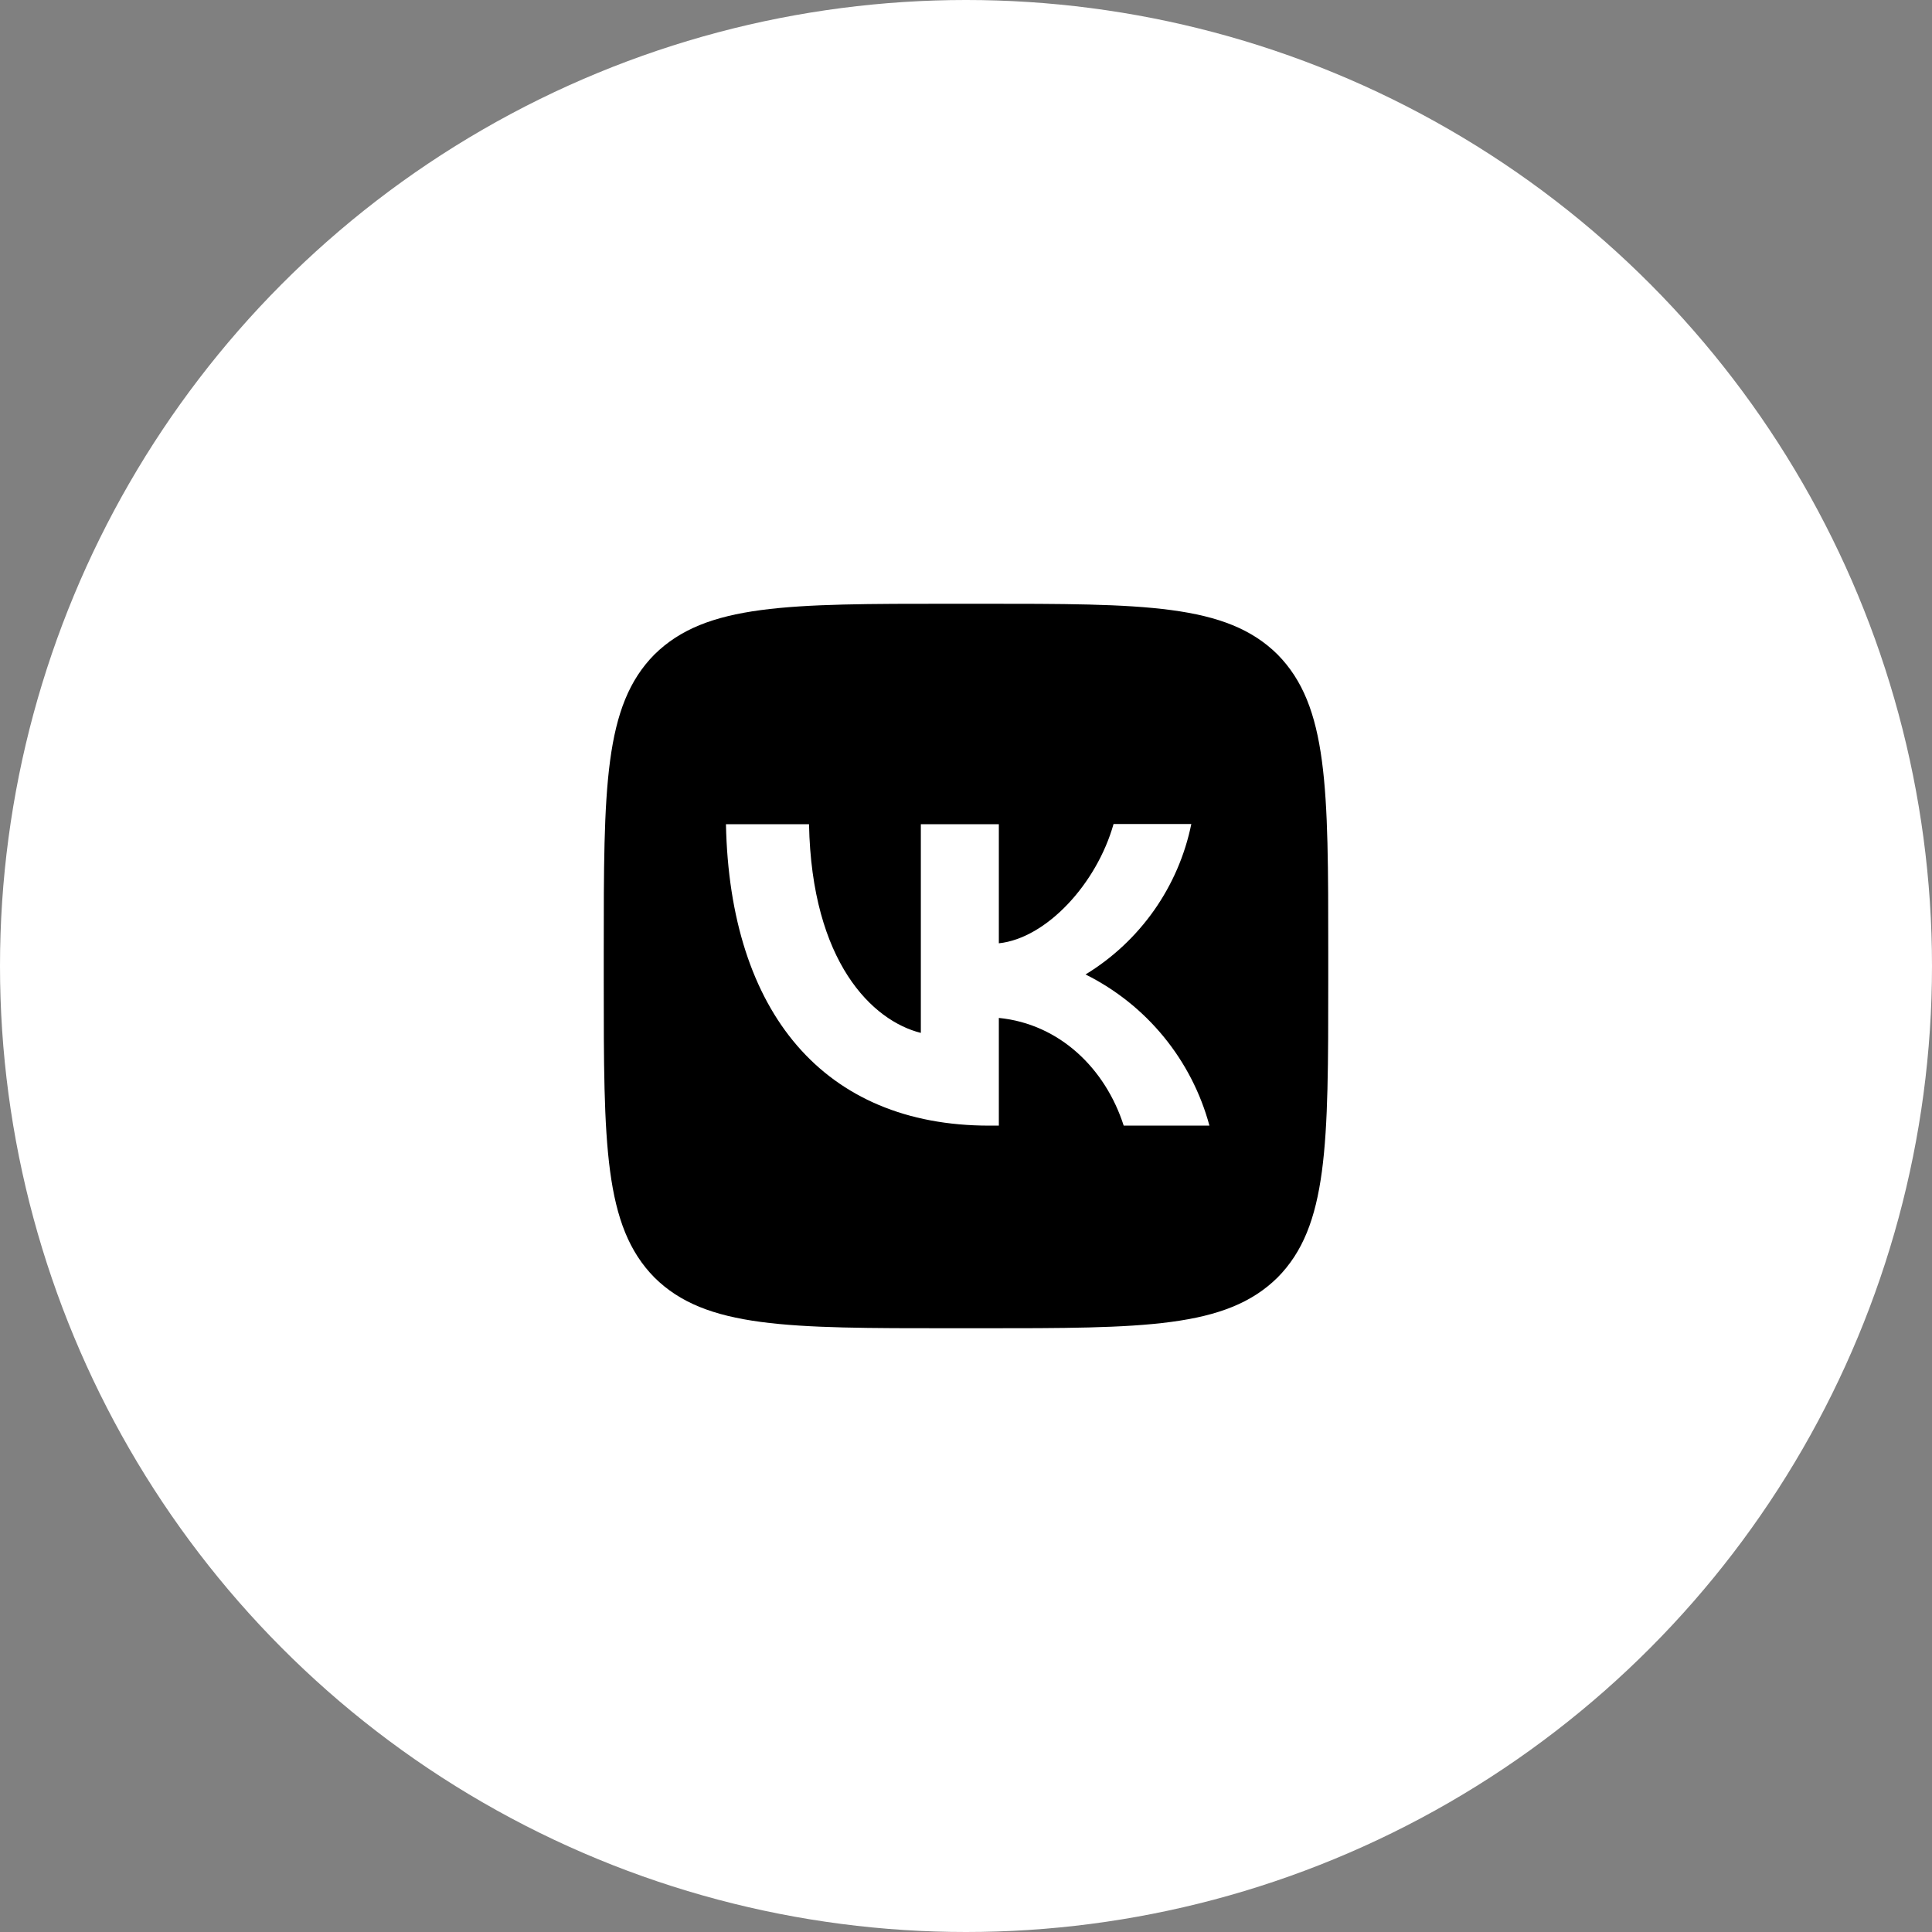
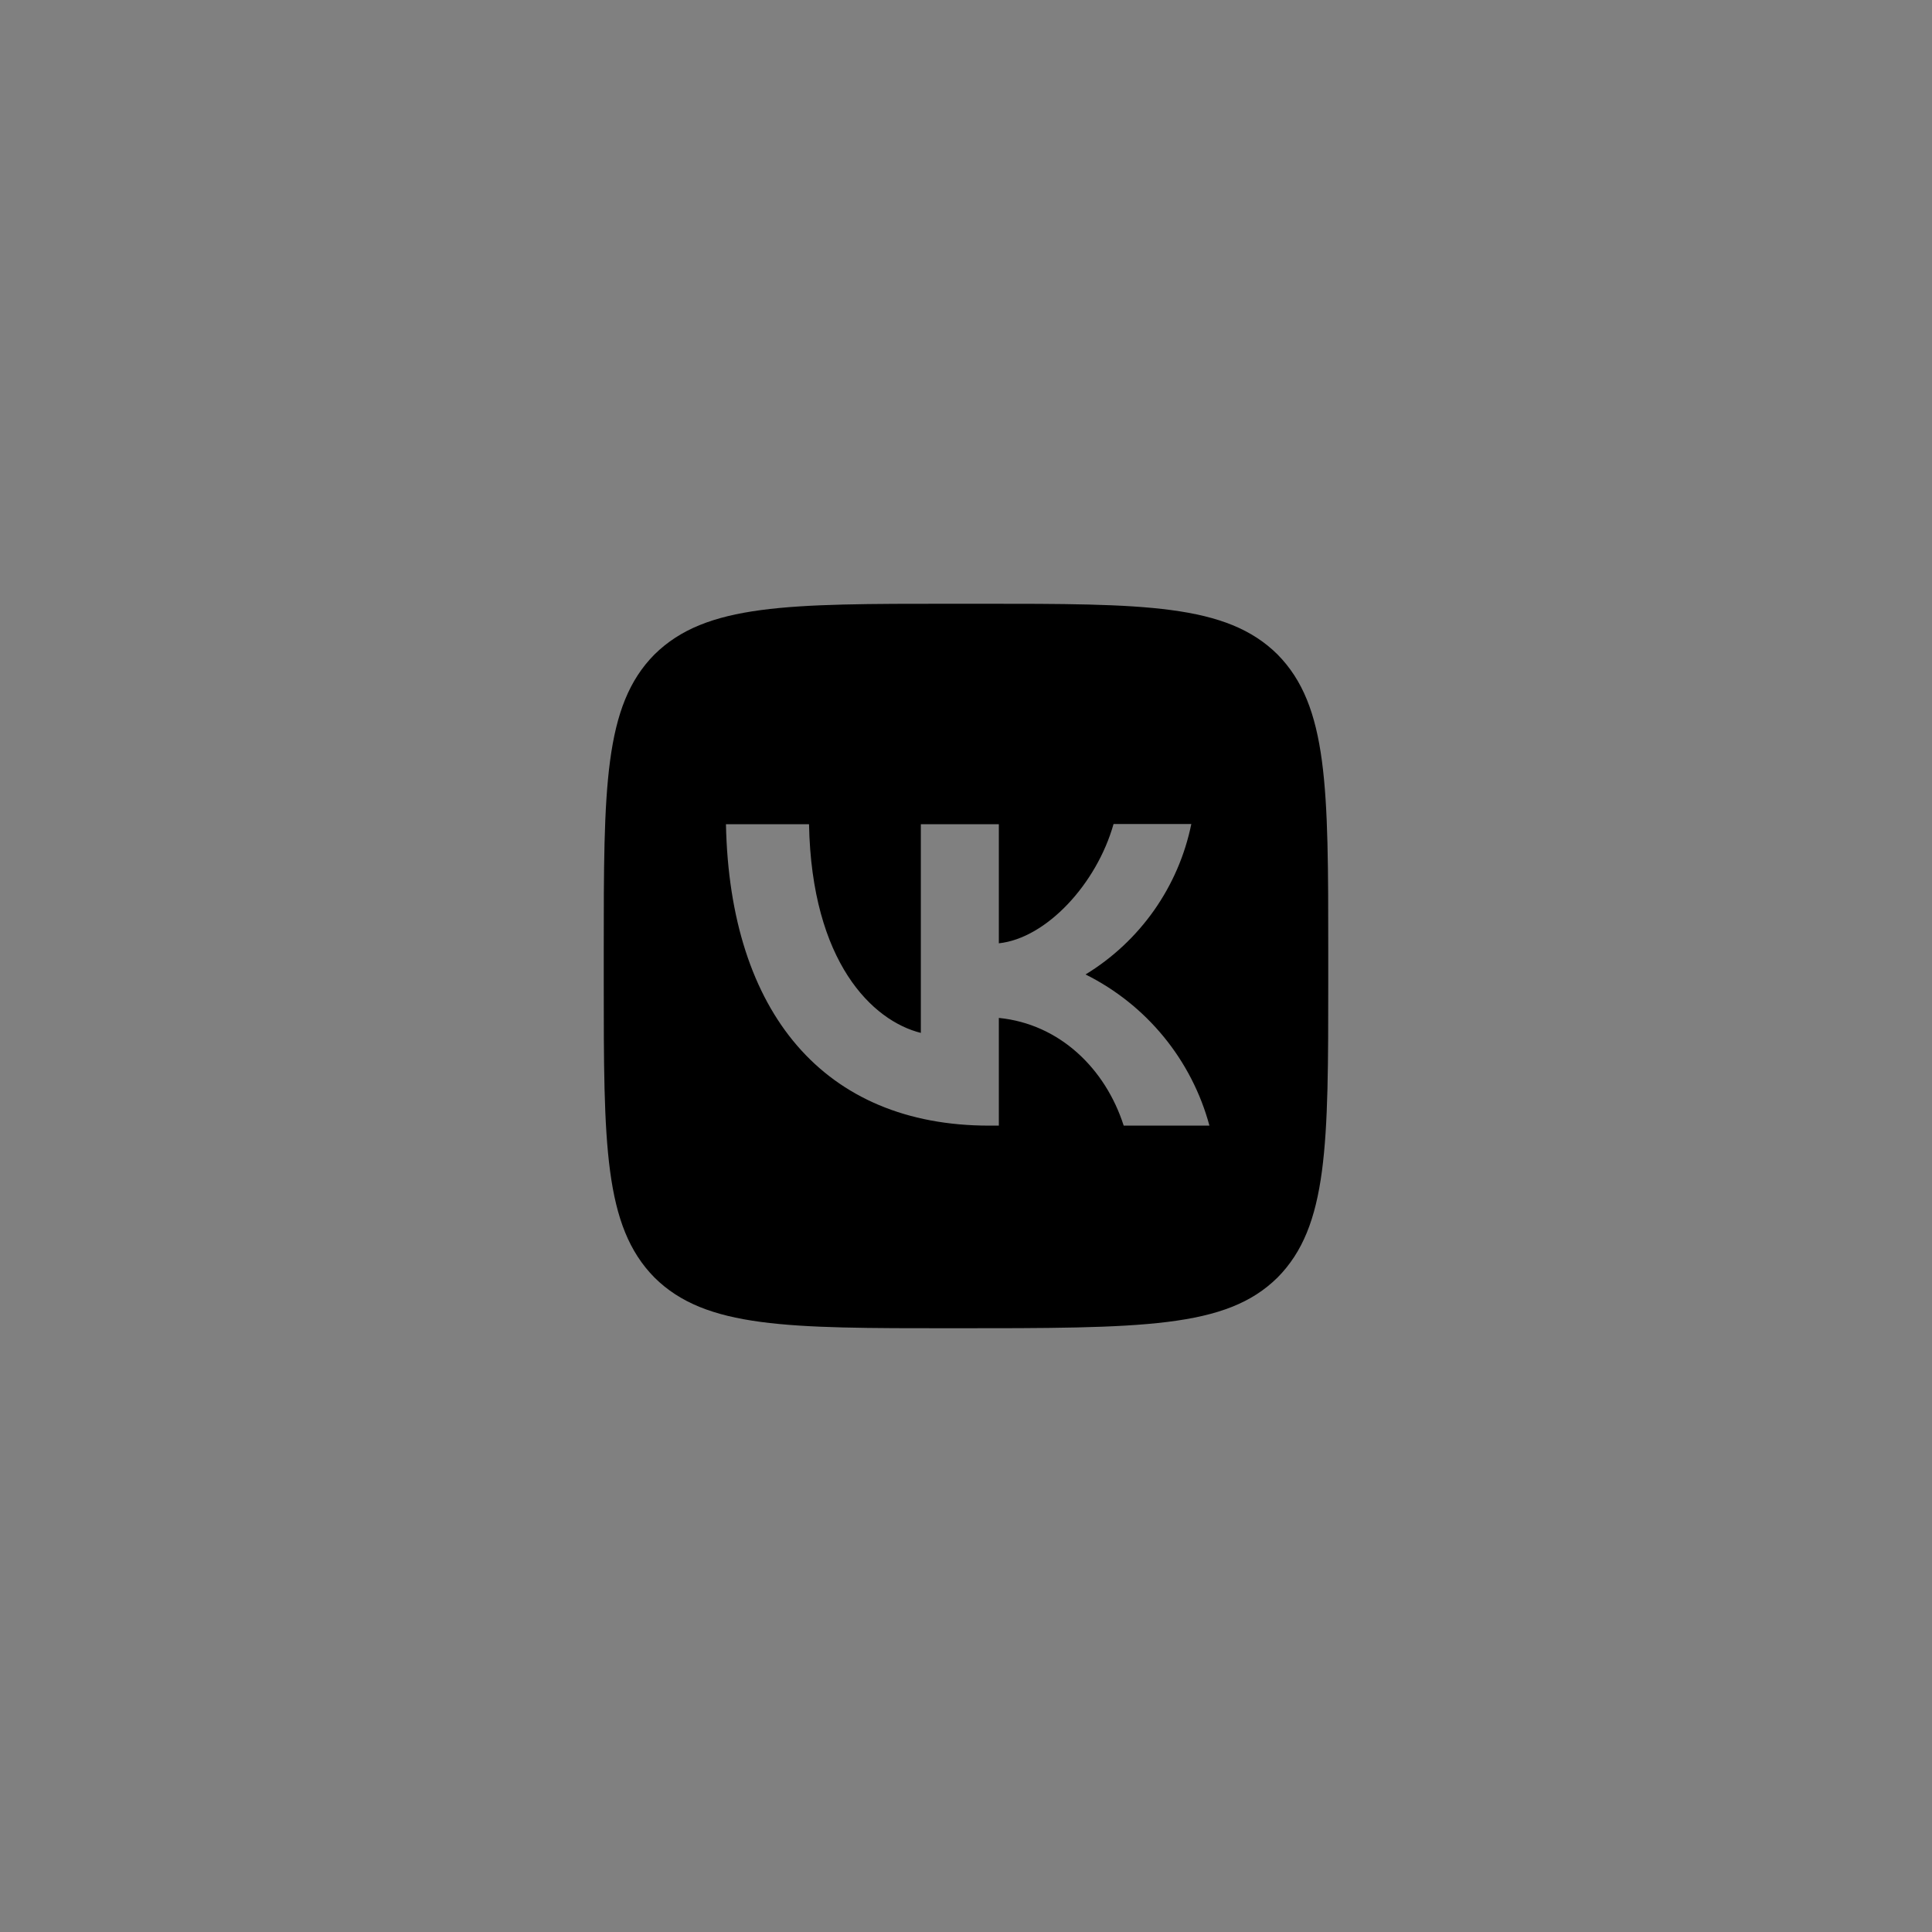
<svg xmlns="http://www.w3.org/2000/svg" width="48" height="48" viewBox="0 0 48 48" fill="none">
  <rect x="0" y="0" width="48" height="48" fill="#808080" stroke="none" />
-   <circle cx="24" cy="24" r="24" fill="white" />
-   <path d="M16.26 16.26C15 17.532 15 19.566 15 23.64V24.36C15 28.428 15 30.462 16.26 31.74C17.532 33 19.566 33 23.64 33H24.36C28.428 33 30.462 33 31.74 31.74C33 30.468 33 28.434 33 24.36V23.64C33 19.572 33 17.538 31.74 16.26C30.468 15 28.434 15 24.36 15H23.64C19.572 15 17.538 15 16.26 16.26ZM18.036 20.478H20.1C20.166 23.91 21.678 25.362 22.878 25.662V20.478H24.816V23.436C25.998 23.31 27.246 21.96 27.666 20.472H29.598C29.441 21.242 29.126 21.972 28.674 22.615C28.221 23.258 27.642 23.801 26.97 24.21C27.719 24.583 28.381 25.11 28.912 25.758C29.442 26.405 29.83 27.158 30.048 27.966H27.918C27.462 26.544 26.322 25.44 24.816 25.29V27.966H24.576C20.472 27.966 18.132 25.158 18.036 20.478Z" fill="black" />
+   <path d="M16.26 16.26C15 17.532 15 19.566 15 23.64V24.36C15 28.428 15 30.462 16.26 31.74C17.532 33 19.566 33 23.64 33C28.428 33 30.462 33 31.74 31.74C33 30.468 33 28.434 33 24.36V23.64C33 19.572 33 17.538 31.74 16.26C30.468 15 28.434 15 24.36 15H23.64C19.572 15 17.538 15 16.26 16.26ZM18.036 20.478H20.1C20.166 23.91 21.678 25.362 22.878 25.662V20.478H24.816V23.436C25.998 23.31 27.246 21.96 27.666 20.472H29.598C29.441 21.242 29.126 21.972 28.674 22.615C28.221 23.258 27.642 23.801 26.97 24.21C27.719 24.583 28.381 25.11 28.912 25.758C29.442 26.405 29.83 27.158 30.048 27.966H27.918C27.462 26.544 26.322 25.44 24.816 25.29V27.966H24.576C20.472 27.966 18.132 25.158 18.036 20.478Z" fill="black" />
</svg>